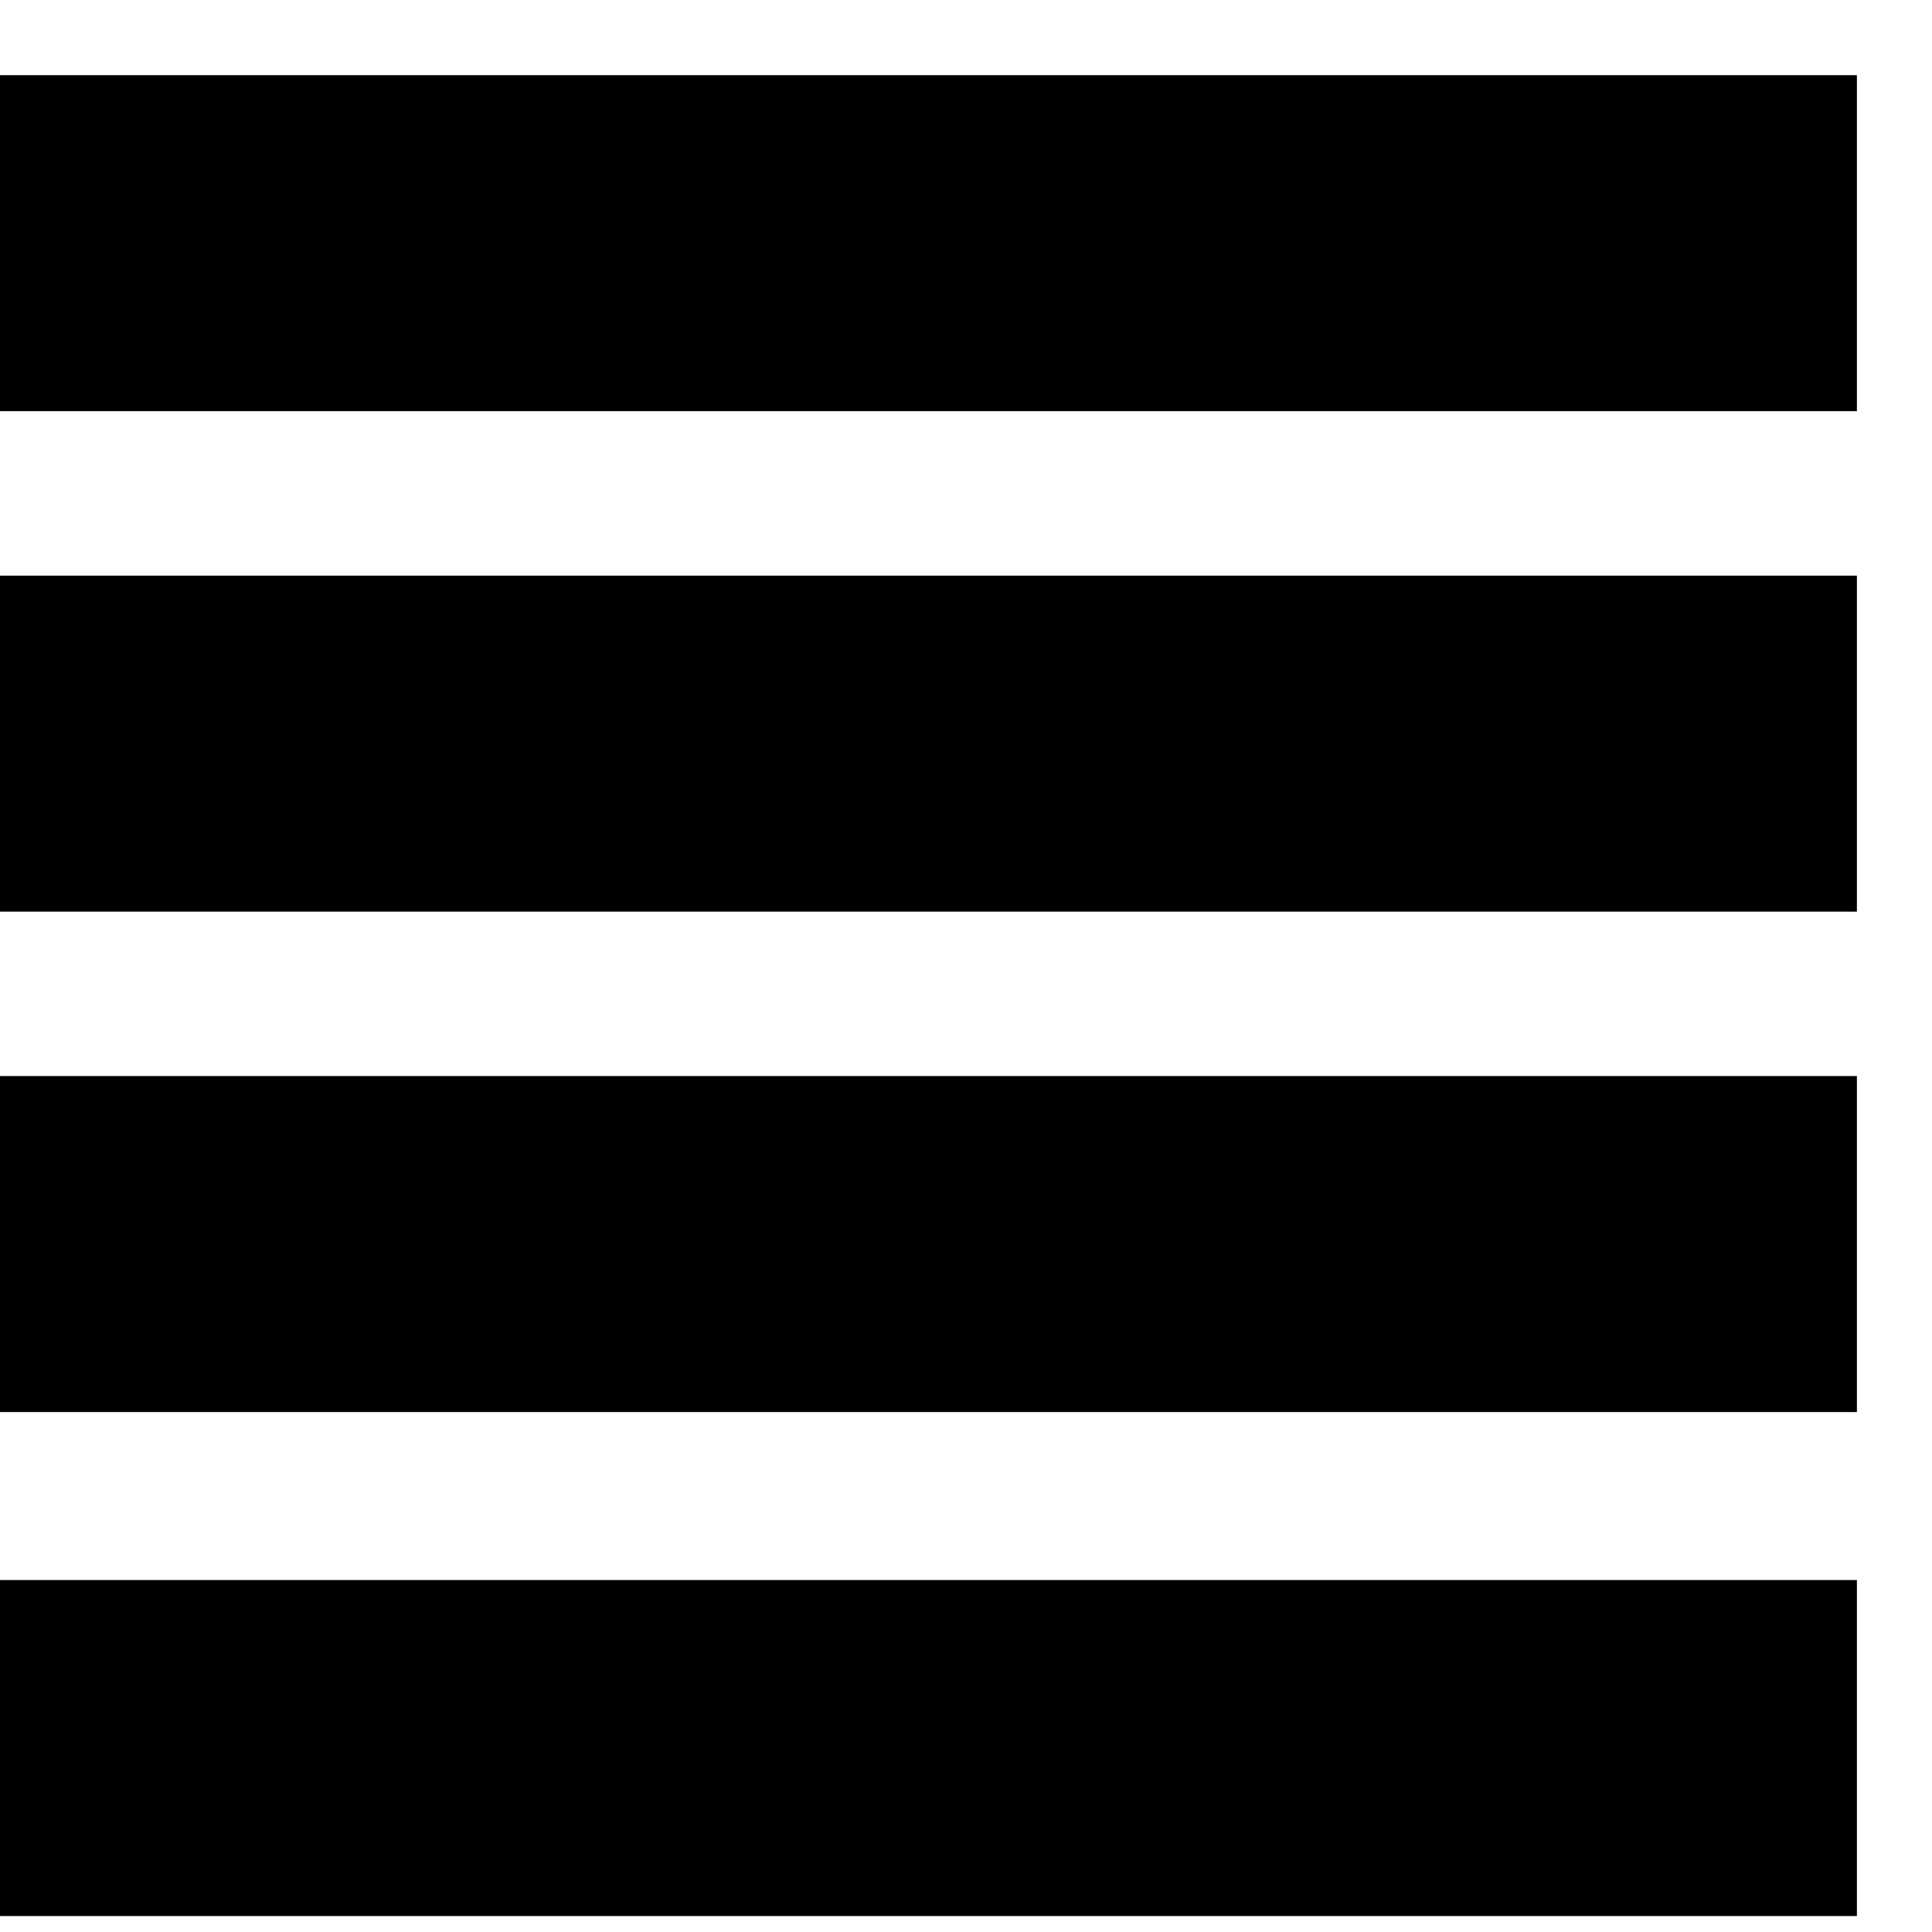
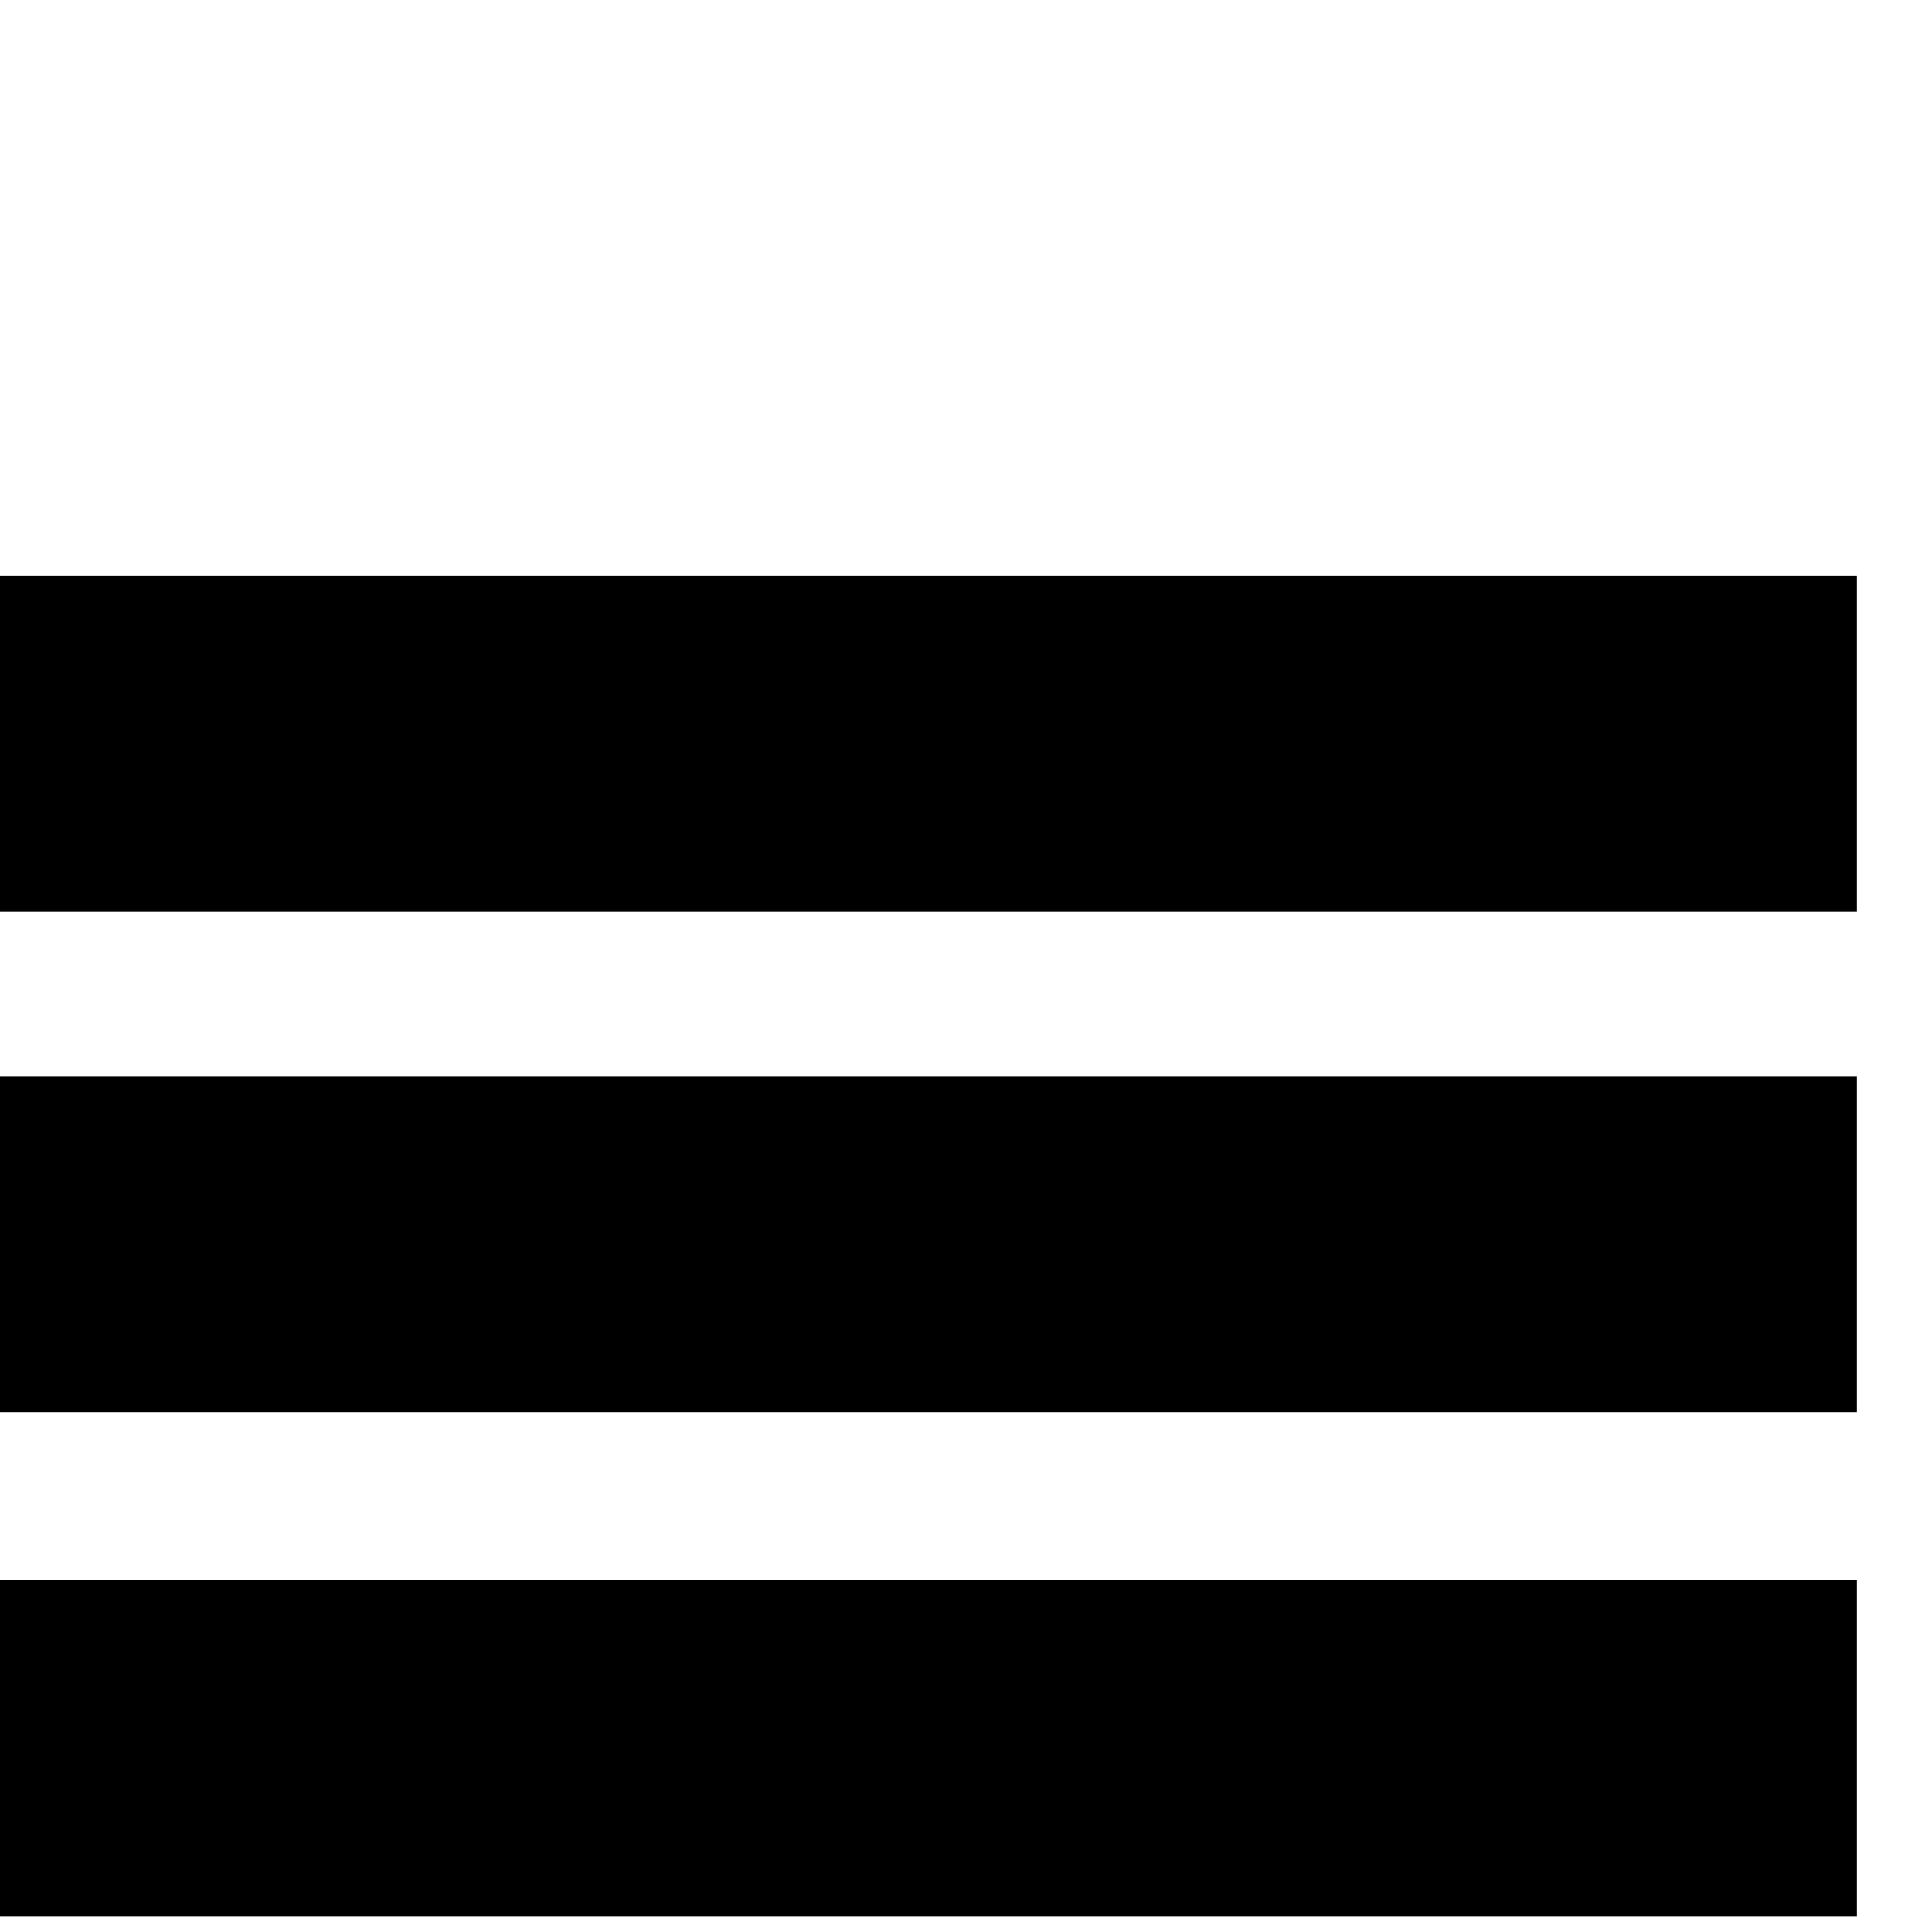
<svg xmlns="http://www.w3.org/2000/svg" width="23" height="23" viewBox="0 0 23 23">
  <g>
    <g>
-       <path d="M0 .895h22.106v4H0z" />
-     </g>
+       </g>
    <g>
      <path d="M0 6.853h22.106v4H0z" />
    </g>
    <g>
      <path d="M0 12.81h22.106v4H0z" />
    </g>
    <g>
      <path d="M0 18.81h22.106v4H0z" />
    </g>
  </g>
</svg>